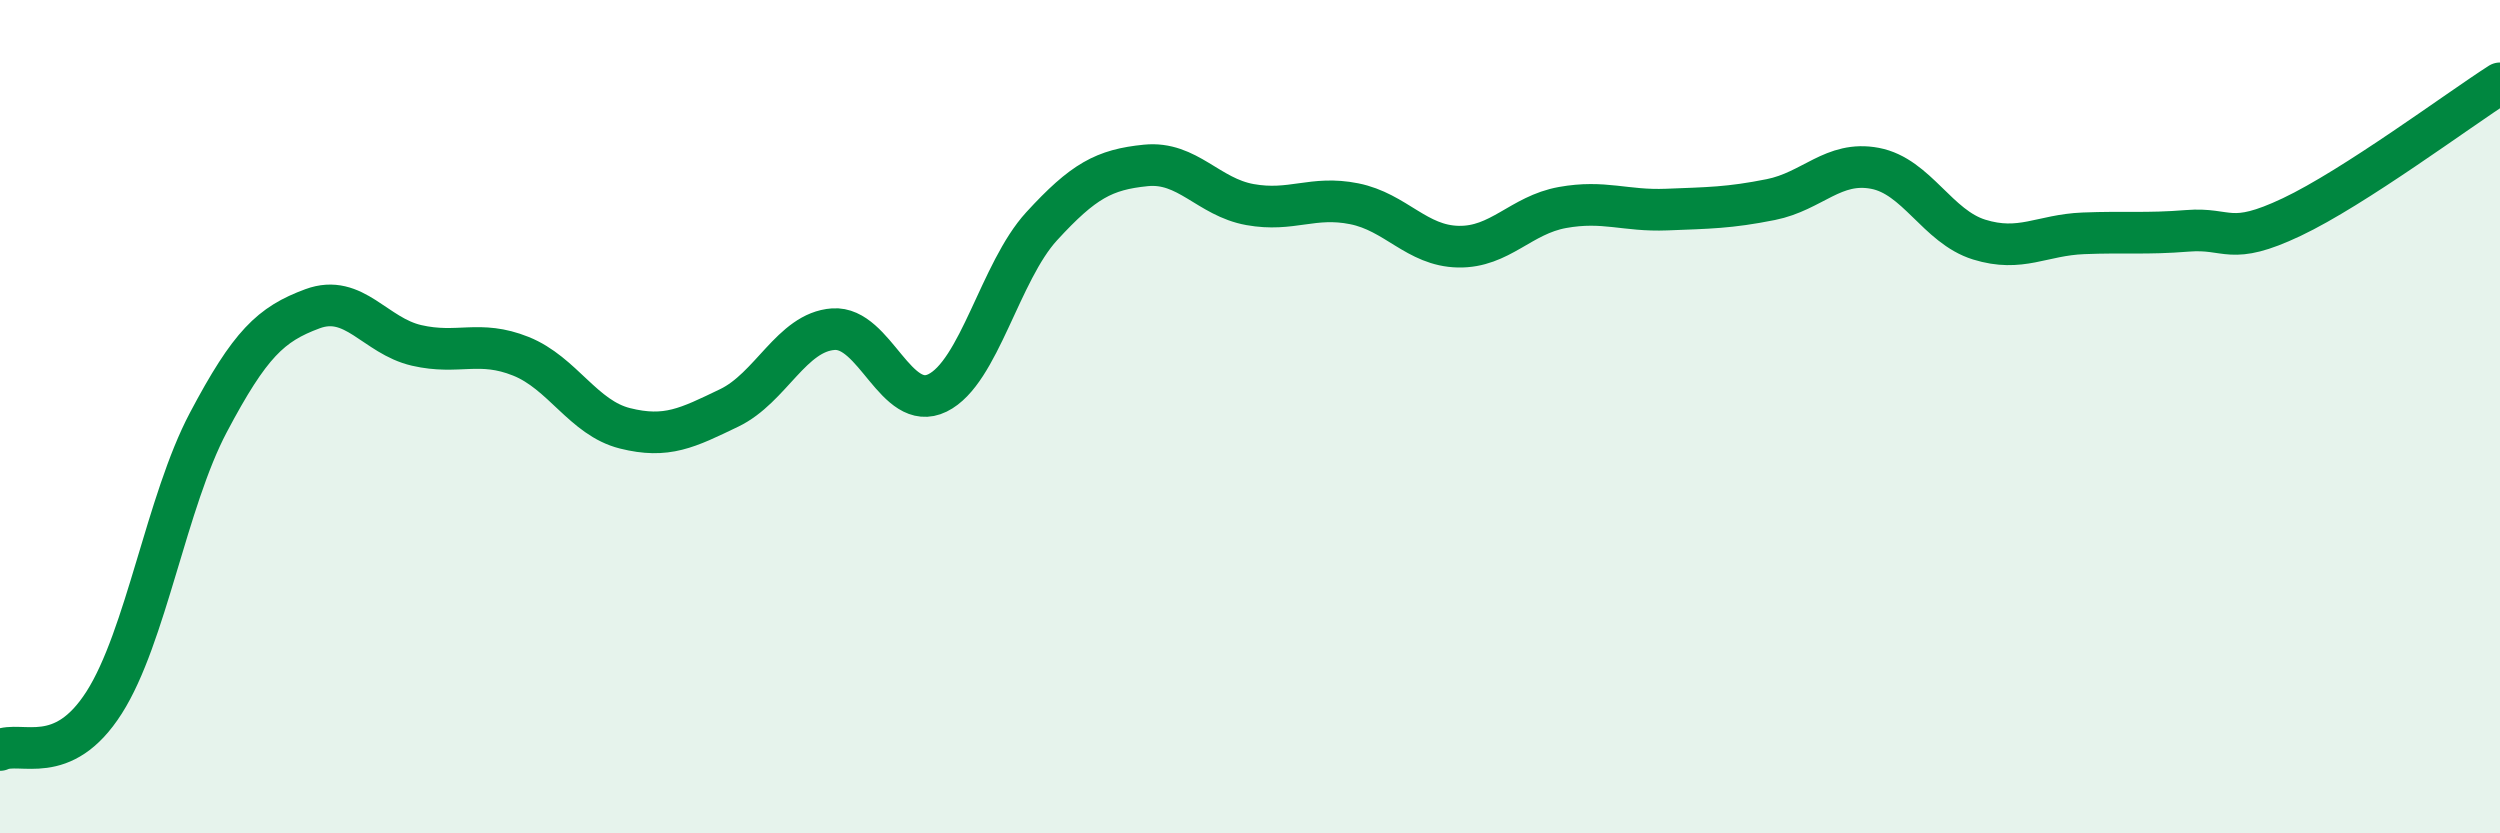
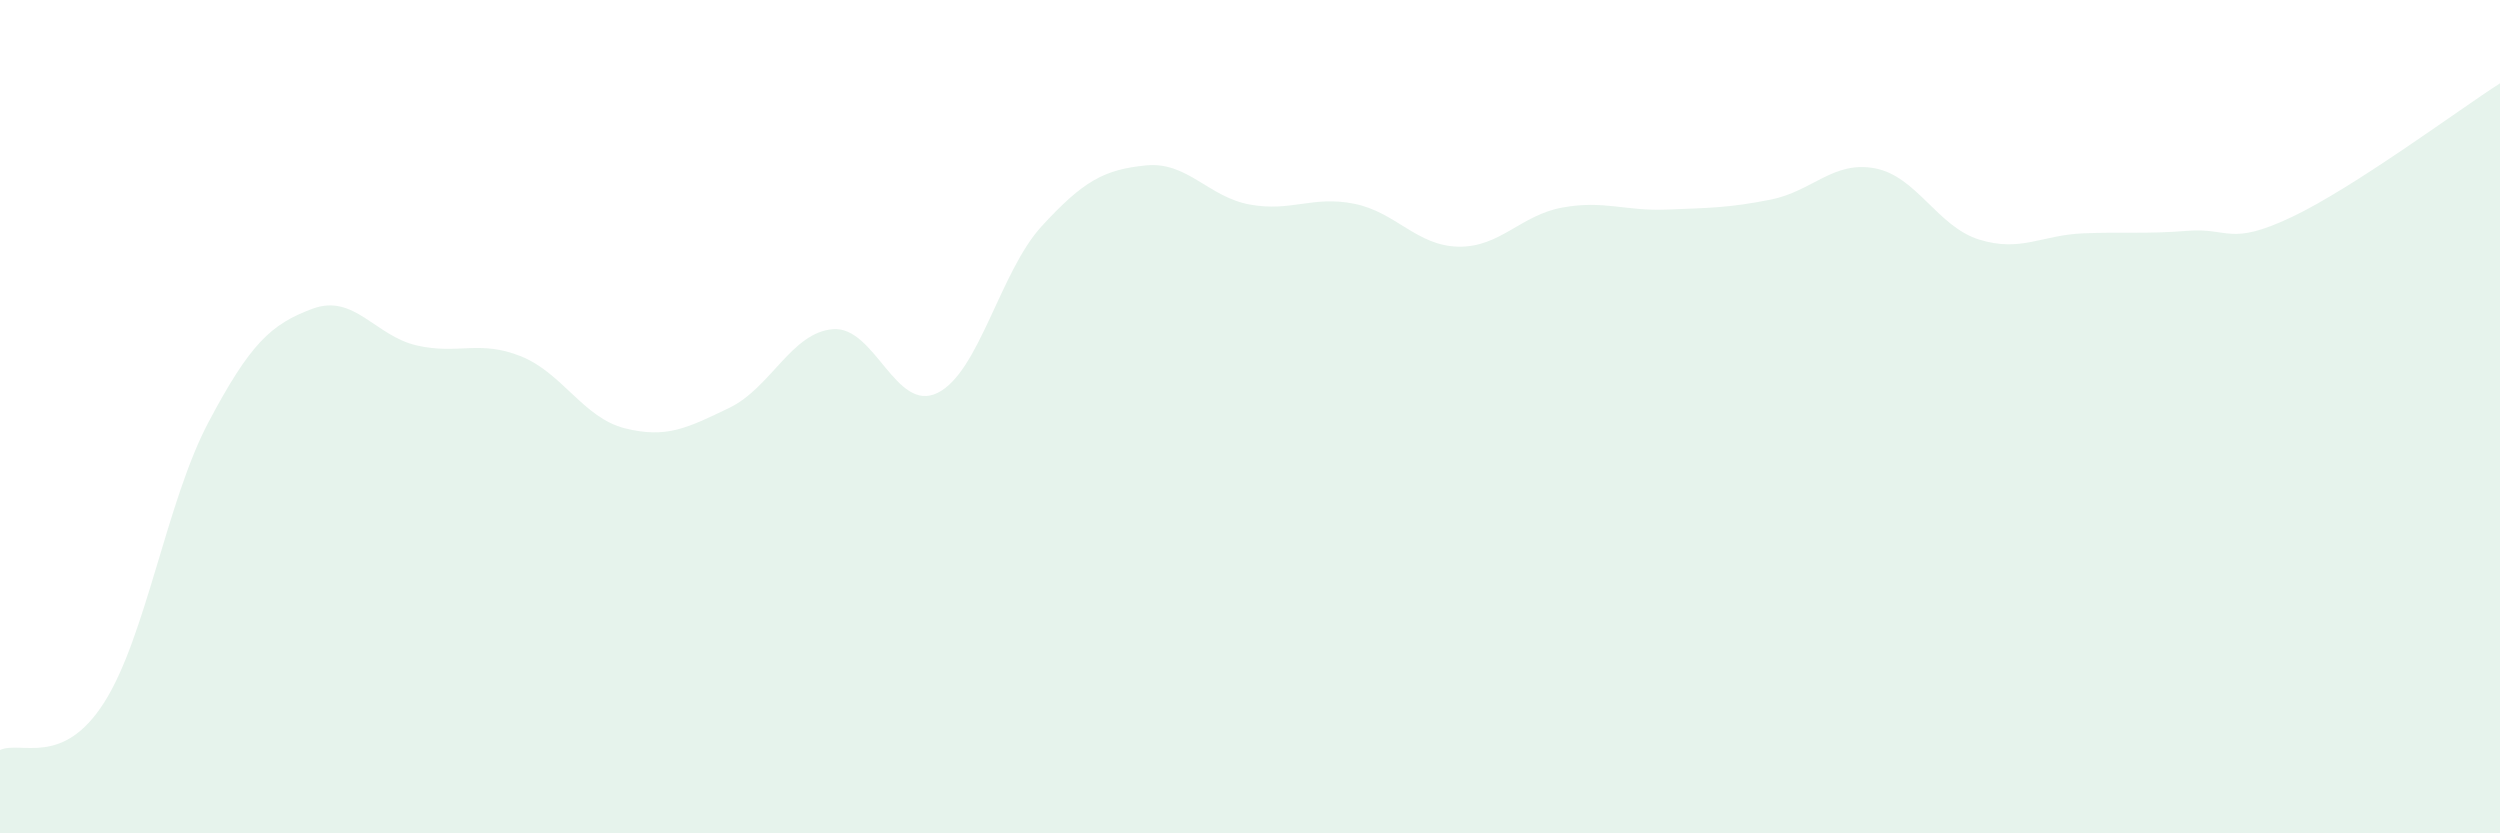
<svg xmlns="http://www.w3.org/2000/svg" width="60" height="20" viewBox="0 0 60 20">
  <path d="M 0,18 C 0.5,17.77 1.5,18.43 2.5,16.86 C 3.5,15.29 4,12.03 5,10.14 C 6,8.25 6.5,7.78 7.5,7.41 C 8.5,7.04 9,8.06 10,8.29 C 11,8.52 11.5,8.15 12.5,8.55 C 13.5,8.95 14,10.03 15,10.28 C 16,10.53 16.5,10.27 17.5,9.79 C 18.5,9.31 19,7.97 20,7.9 C 21,7.83 21.5,9.92 22.5,9.43 C 23.5,8.94 24,6.52 25,5.43 C 26,4.34 26.5,4.07 27.5,3.97 C 28.5,3.87 29,4.73 30,4.91 C 31,5.09 31.5,4.69 32.5,4.89 C 33.5,5.09 34,5.9 35,5.92 C 36,5.94 36.5,5.16 37.5,4.98 C 38.5,4.8 39,5.07 40,5.03 C 41,4.99 41.5,4.99 42.5,4.79 C 43.5,4.59 44,3.85 45,4.04 C 46,4.23 46.5,5.44 47.5,5.75 C 48.5,6.06 49,5.64 50,5.6 C 51,5.56 51.5,5.62 52.5,5.54 C 53.5,5.46 53.5,5.92 55,5.21 C 56.5,4.5 59,2.64 60,2L60 20L0 20Z" fill="#008740" opacity="0.1" stroke-linecap="round" stroke-linejoin="round" />
-   <path d="M 0,18 C 0.5,17.77 1.5,18.43 2.5,16.86 C 3.5,15.29 4,12.03 5,10.14 C 6,8.25 6.5,7.78 7.5,7.41 C 8.5,7.04 9,8.06 10,8.29 C 11,8.52 11.5,8.15 12.5,8.55 C 13.5,8.95 14,10.03 15,10.28 C 16,10.53 16.5,10.27 17.5,9.79 C 18.5,9.31 19,7.97 20,7.9 C 21,7.83 21.5,9.92 22.5,9.43 C 23.5,8.94 24,6.52 25,5.43 C 26,4.34 26.5,4.07 27.5,3.97 C 28.5,3.87 29,4.73 30,4.91 C 31,5.09 31.5,4.69 32.5,4.89 C 33.5,5.09 34,5.9 35,5.92 C 36,5.94 36.5,5.16 37.5,4.98 C 38.5,4.8 39,5.07 40,5.03 C 41,4.99 41.5,4.99 42.5,4.79 C 43.5,4.59 44,3.85 45,4.04 C 46,4.23 46.5,5.44 47.5,5.75 C 48.5,6.06 49,5.64 50,5.6 C 51,5.56 51.5,5.62 52.5,5.54 C 53.5,5.46 53.5,5.92 55,5.21 C 56.5,4.5 59,2.64 60,2" stroke="#008740" stroke-width="1" fill="none" stroke-linecap="round" stroke-linejoin="round" />
</svg>